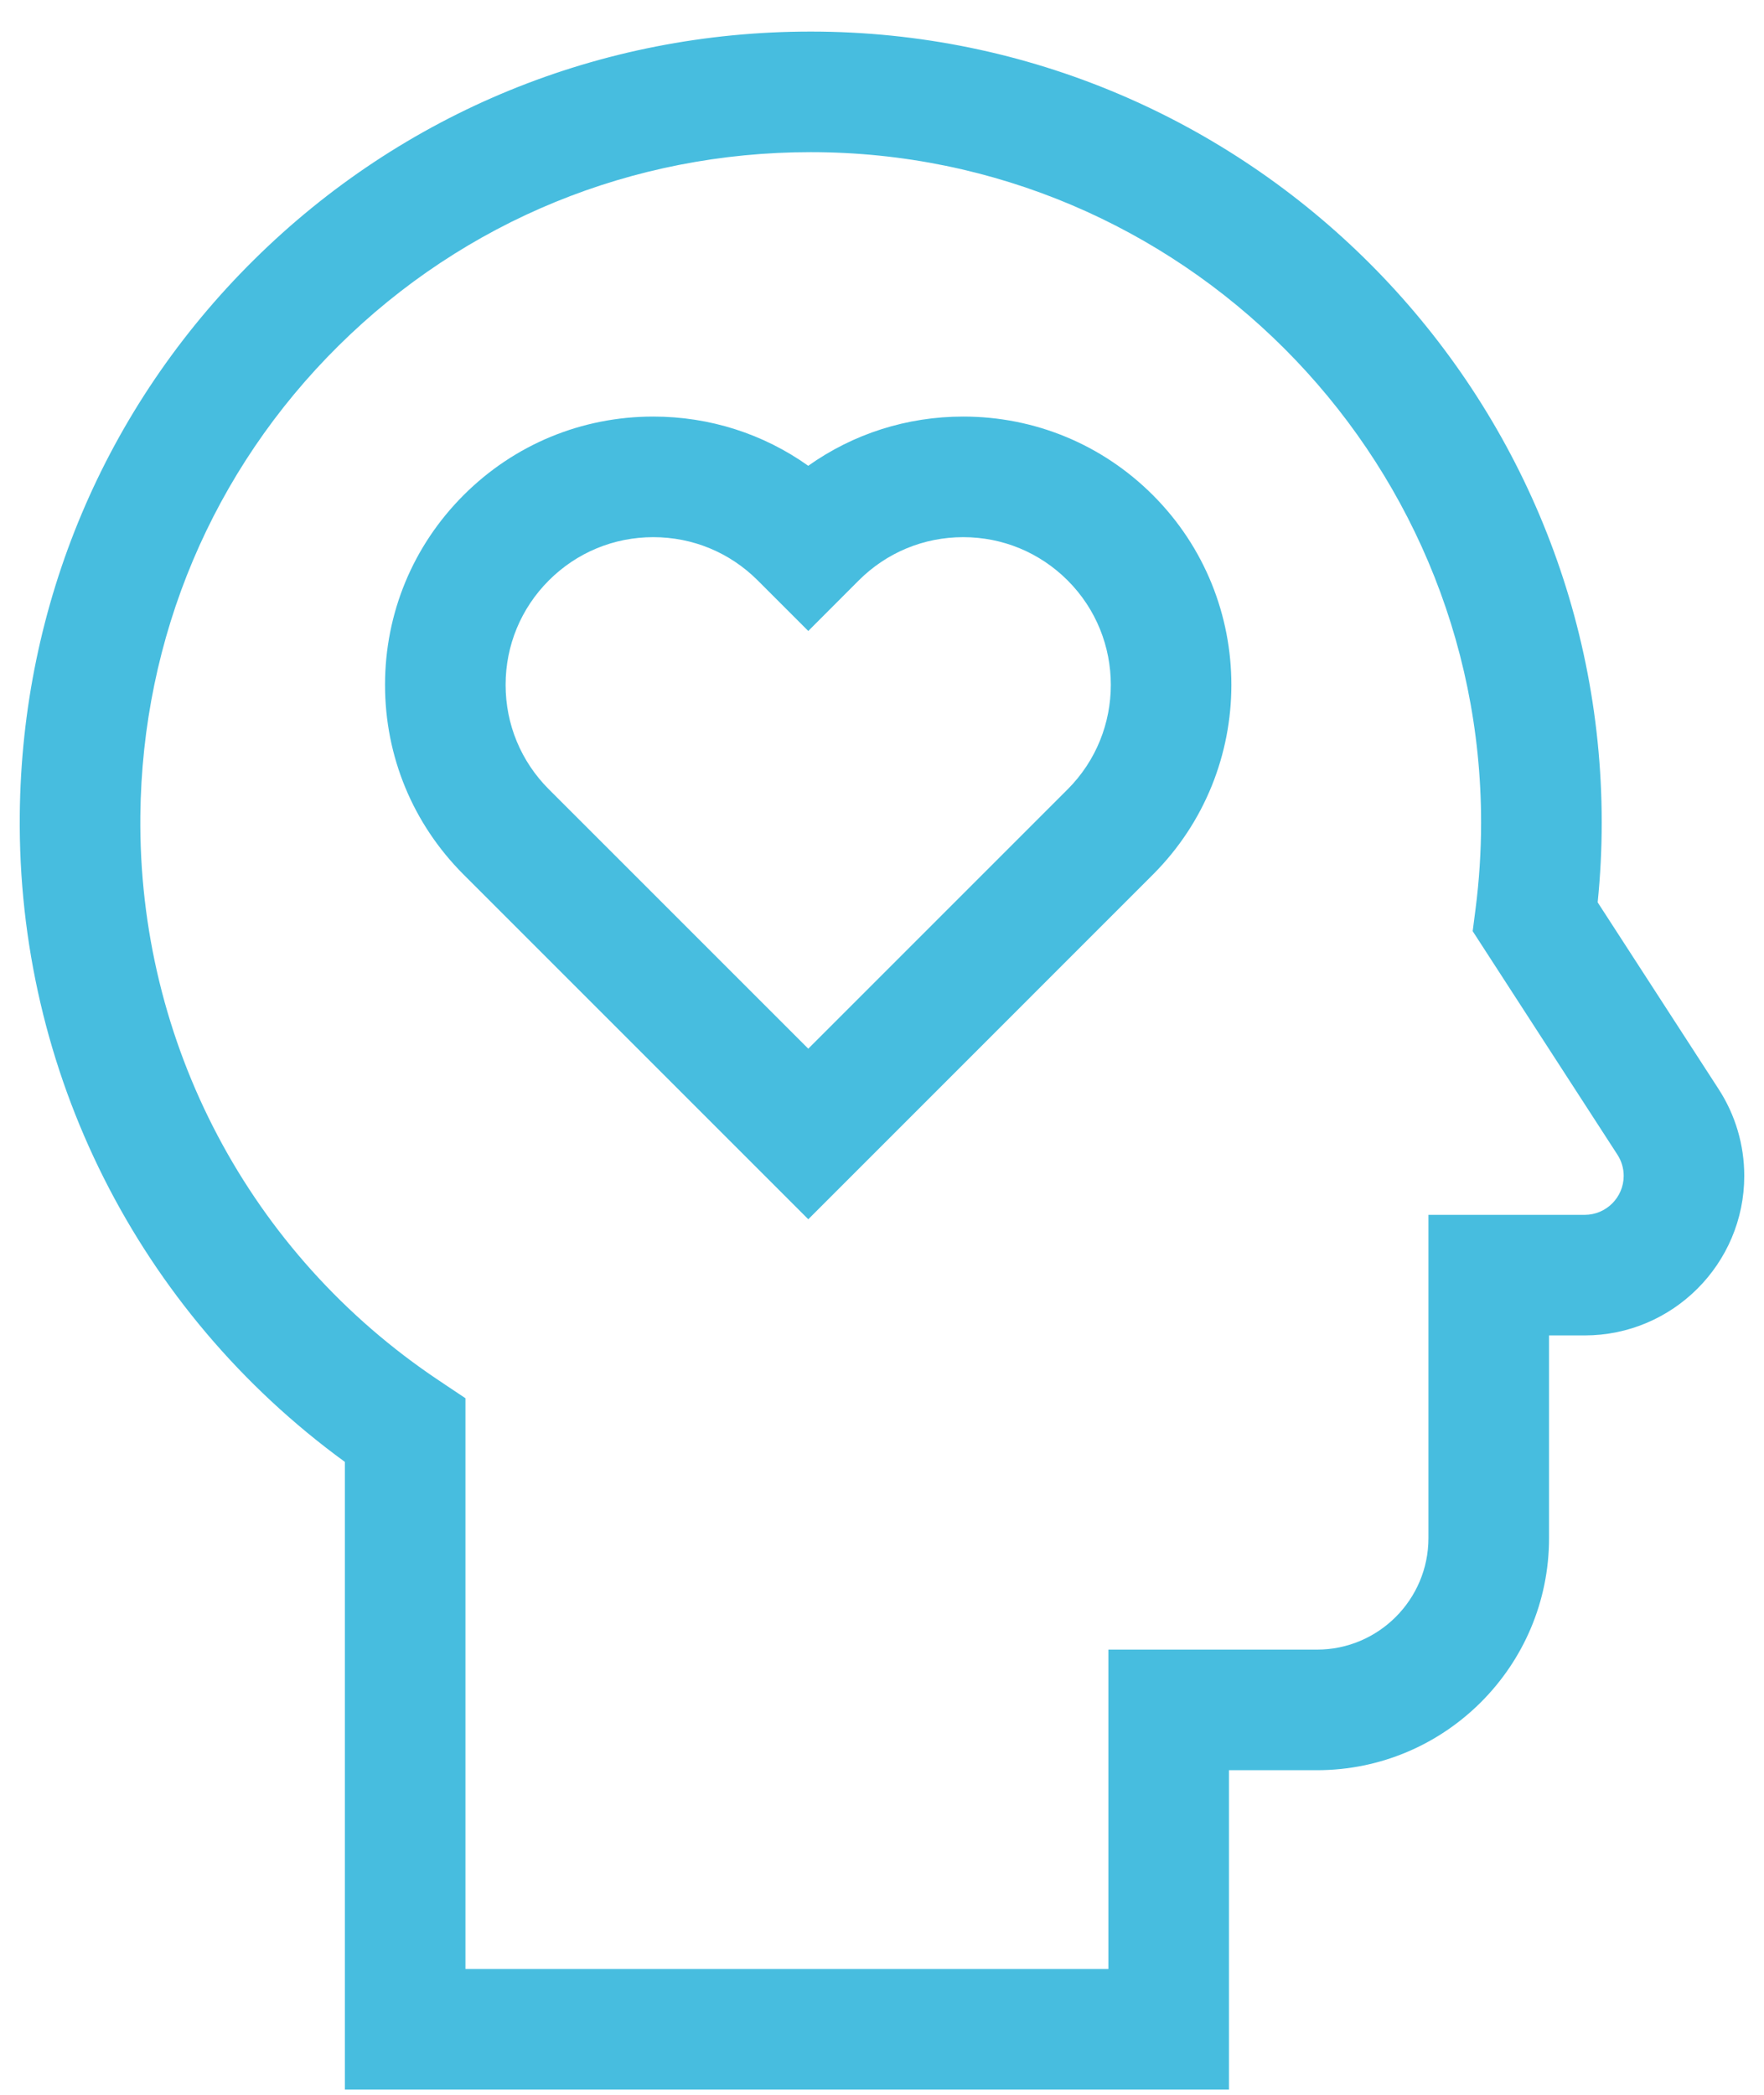
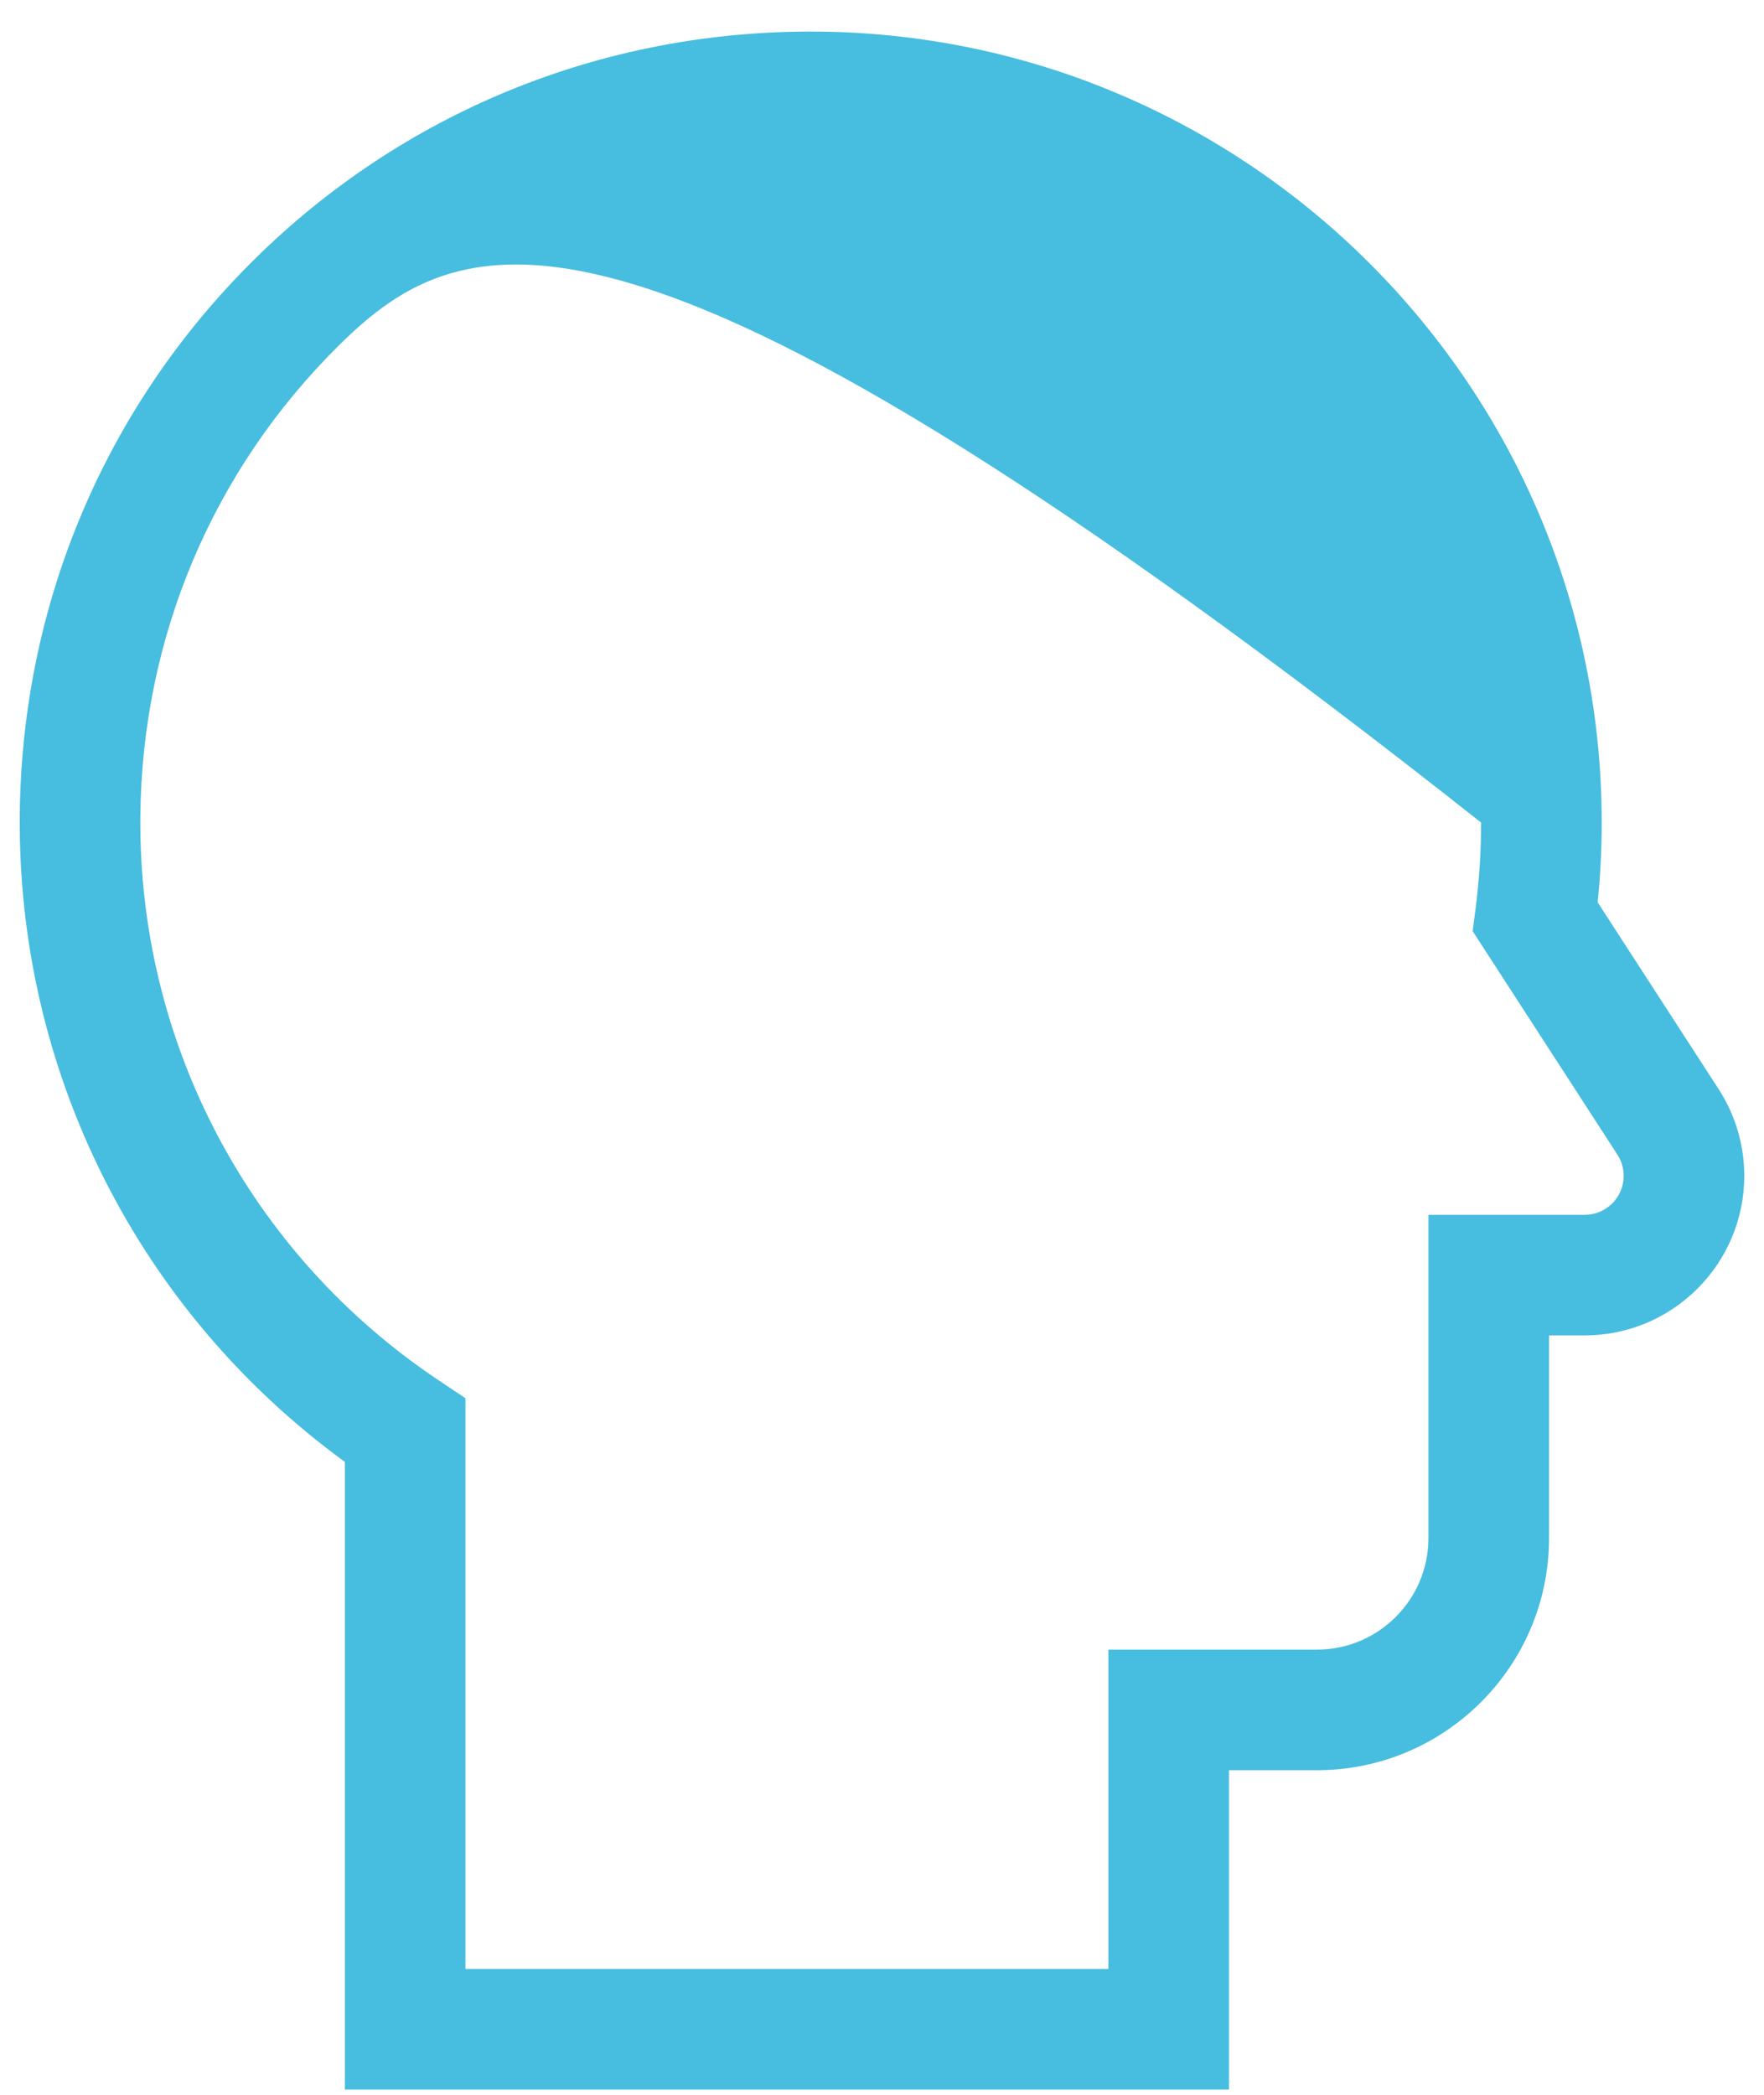
<svg xmlns="http://www.w3.org/2000/svg" width="48" height="57" viewBox="0 0 48 57" fill="none">
-   <path d="M21.994 33.176L12.615 23.797C11.236 22.418 10.477 20.585 10.477 18.635C10.477 16.685 11.236 14.852 12.615 13.473C13.993 12.095 15.827 11.335 17.776 11.335C19.309 11.335 20.769 11.804 21.993 12.674C23.218 11.804 24.678 11.335 26.21 11.335C28.16 11.335 29.993 12.095 31.372 13.473C34.218 16.32 34.218 20.951 31.372 23.797L21.994 33.176ZM17.776 14.616C16.703 14.616 15.694 15.034 14.935 15.793C14.176 16.552 13.758 17.562 13.758 18.635C13.758 19.709 14.176 20.718 14.935 21.477L21.994 28.535L29.052 21.477C30.618 19.91 30.618 17.36 29.052 15.794C28.292 15.034 27.283 14.616 26.21 14.616C25.137 14.616 24.127 15.034 23.368 15.793L21.994 17.169L20.618 15.793C19.859 15.034 18.85 14.616 17.776 14.616Z" fill="#47BDDF" />
-   <path d="M33.441 56.858H9.384V39.778C3.759 35.678 0.468 29.157 0.538 22.161C0.595 16.439 2.857 11.08 6.907 7.073C10.955 3.066 16.337 0.859 22.06 0.859H22.061C33.929 0.859 43.584 10.514 43.584 22.382C43.584 23.104 43.547 23.831 43.474 24.553L46.765 29.634C47.222 30.339 47.463 31.155 47.463 31.995C47.463 34.389 45.515 36.337 43.12 36.337H42.151V41.852C42.151 45.334 39.318 48.167 35.836 48.167H33.441V56.858H33.441ZM12.665 53.577H30.16V44.886H35.836C37.509 44.886 38.869 43.525 38.869 41.852V33.056H43.12C43.706 33.056 44.182 32.58 44.182 31.995C44.182 31.79 44.123 31.59 44.011 31.418L40.073 25.337L40.15 24.74C40.251 23.96 40.302 23.167 40.302 22.382C40.302 12.323 32.119 4.14 22.061 4.14C17.207 4.14 12.645 6.01 9.215 9.405C5.784 12.8 3.868 17.342 3.819 22.194C3.757 28.376 6.791 34.12 11.937 37.559L12.665 38.046L12.665 53.577Z" fill="#47BDDF" />
+   <path d="M33.441 56.858H9.384V39.778C3.759 35.678 0.468 29.157 0.538 22.161C0.595 16.439 2.857 11.08 6.907 7.073C10.955 3.066 16.337 0.859 22.06 0.859H22.061C33.929 0.859 43.584 10.514 43.584 22.382C43.584 23.104 43.547 23.831 43.474 24.553L46.765 29.634C47.222 30.339 47.463 31.155 47.463 31.995C47.463 34.389 45.515 36.337 43.12 36.337H42.151V41.852C42.151 45.334 39.318 48.167 35.836 48.167H33.441V56.858H33.441ZM12.665 53.577H30.16V44.886H35.836C37.509 44.886 38.869 43.525 38.869 41.852V33.056H43.12C43.706 33.056 44.182 32.58 44.182 31.995C44.182 31.79 44.123 31.59 44.011 31.418L40.073 25.337L40.15 24.74C40.251 23.96 40.302 23.167 40.302 22.382C17.207 4.14 12.645 6.01 9.215 9.405C5.784 12.8 3.868 17.342 3.819 22.194C3.757 28.376 6.791 34.12 11.937 37.559L12.665 38.046L12.665 53.577Z" fill="#47BDDF" />
</svg>